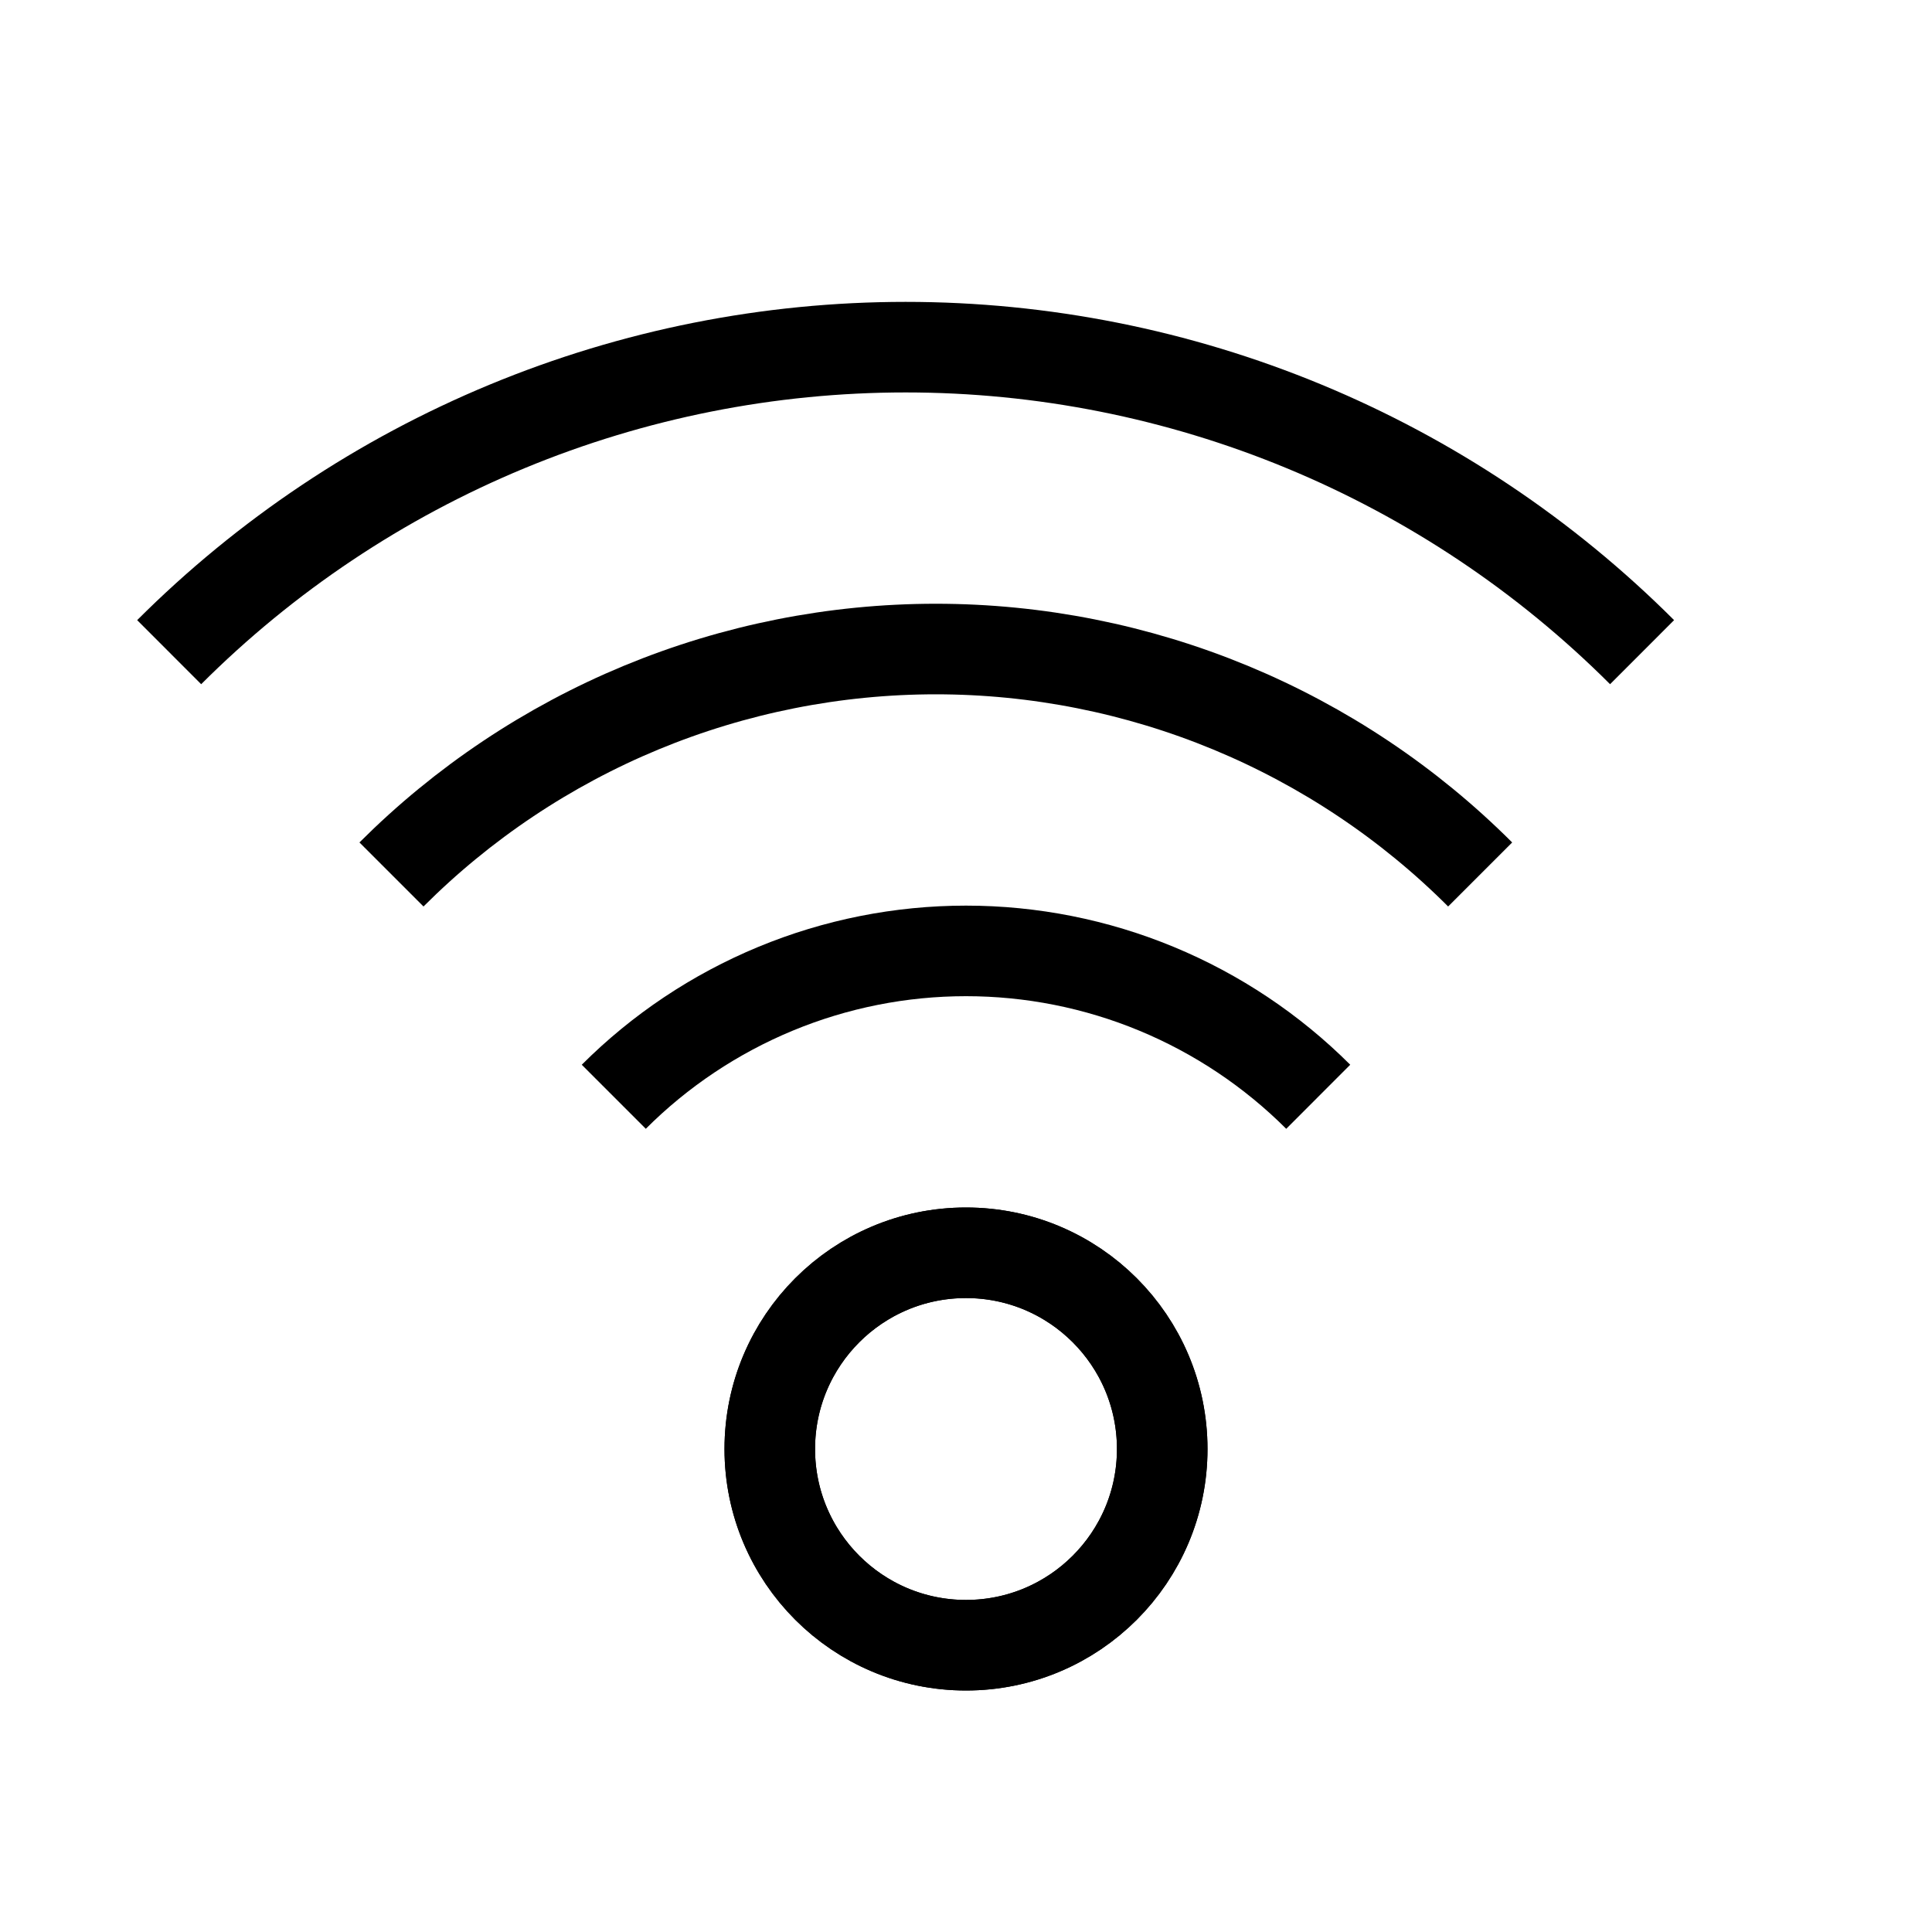
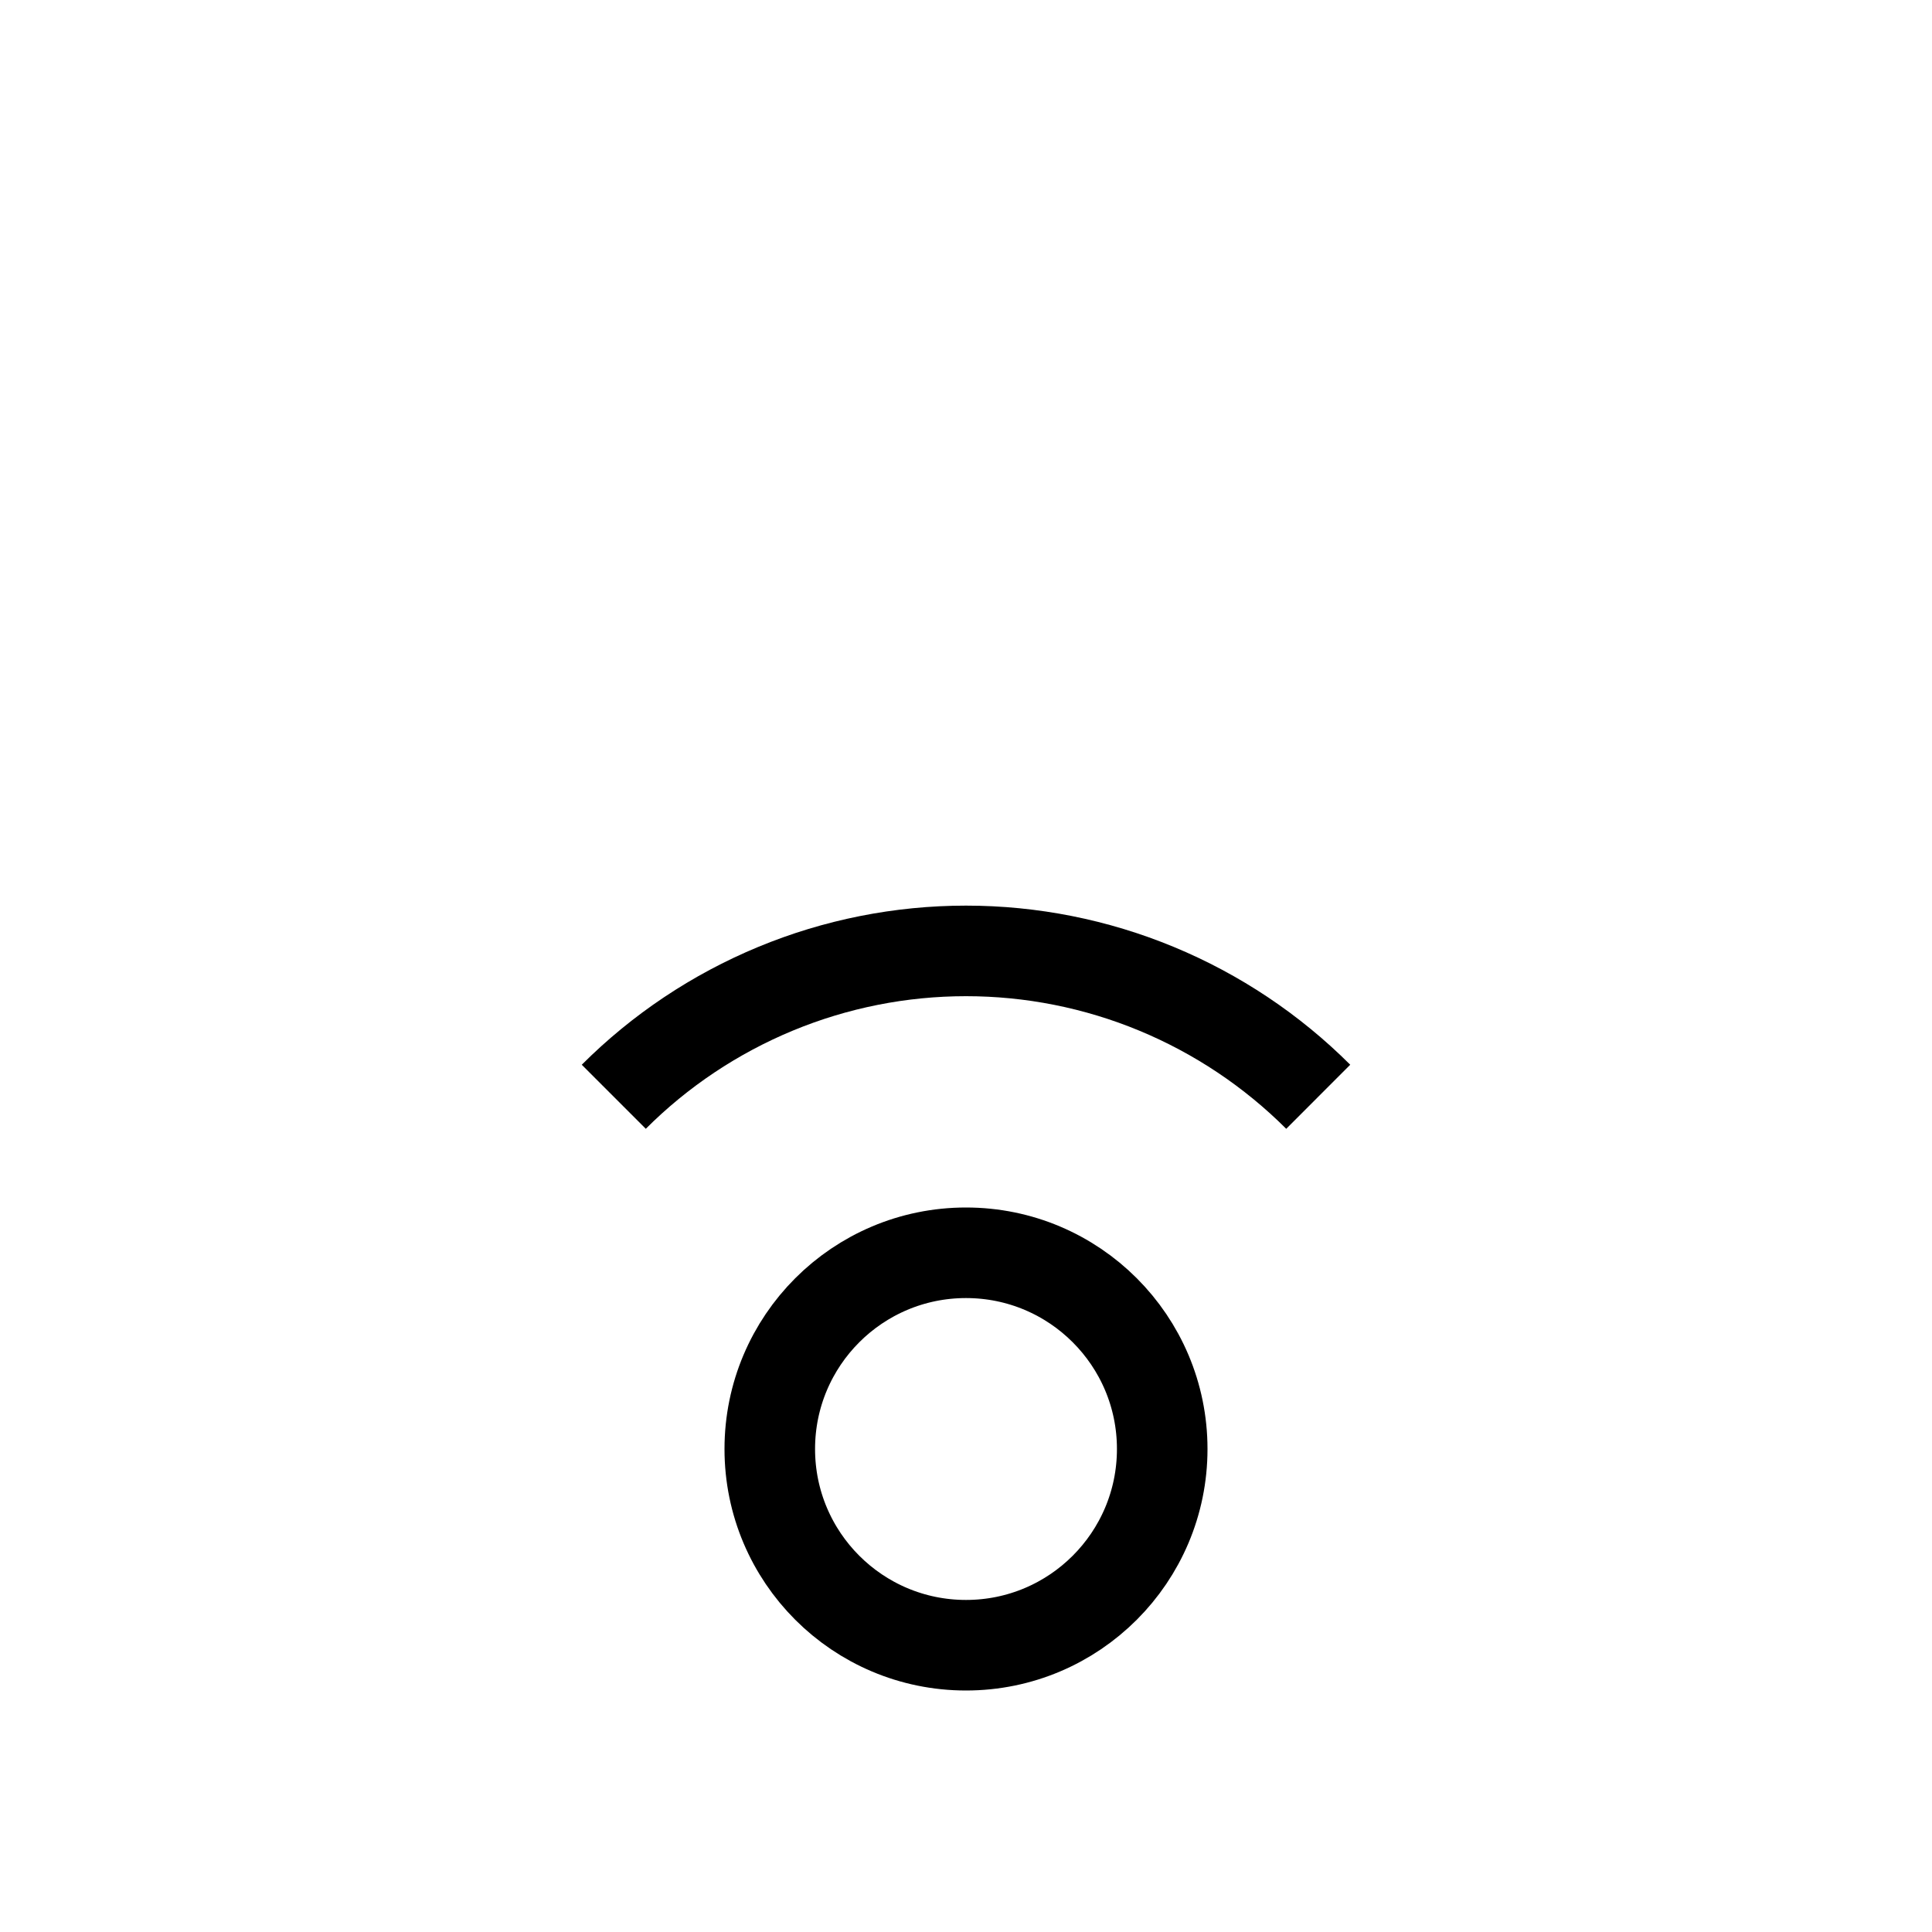
<svg xmlns="http://www.w3.org/2000/svg" width="32" height="32" viewBox="0 0 32 32" fill="none">
  <g clip-path="url(#clip0_372_455)">
    <circle cx="16" cy="24" r="3.25" stroke="black" stroke-width="1.5" />
-     <circle cx="16" cy="24" r="3.25" stroke="black" stroke-width="1.5" />
    <path d="M10.166 18.166C10.932 17.4 11.842 16.793 12.843 16.378C13.844 15.963 14.917 15.75 16 15.75C17.083 15.75 18.156 15.963 19.157 16.378C20.158 16.793 21.067 17.4 21.834 18.166" stroke="black" stroke-width="1.5" />
-     <path d="M6.484 14.484C7.668 13.3 9.074 12.361 10.621 11.72C12.168 11.08 13.826 10.75 15.5 10.75C17.174 10.75 18.832 11.08 20.379 11.72C21.926 12.361 23.332 13.3 24.516 14.484" stroke="black" stroke-width="1.5" />
-     <path d="M2.802 10.802C4.404 9.201 6.306 7.93 8.399 7.063C10.492 6.196 12.735 5.75 15 5.75C17.265 5.75 19.508 6.196 21.601 7.063C23.694 7.93 25.596 9.201 27.198 10.802" stroke="black" stroke-width="1.5" />
  </g>
  <defs>
    <clipPath id="clip0_372_455">
      <rect width="32" height="32" fill="white" />
    </clipPath>
  </defs>
</svg>